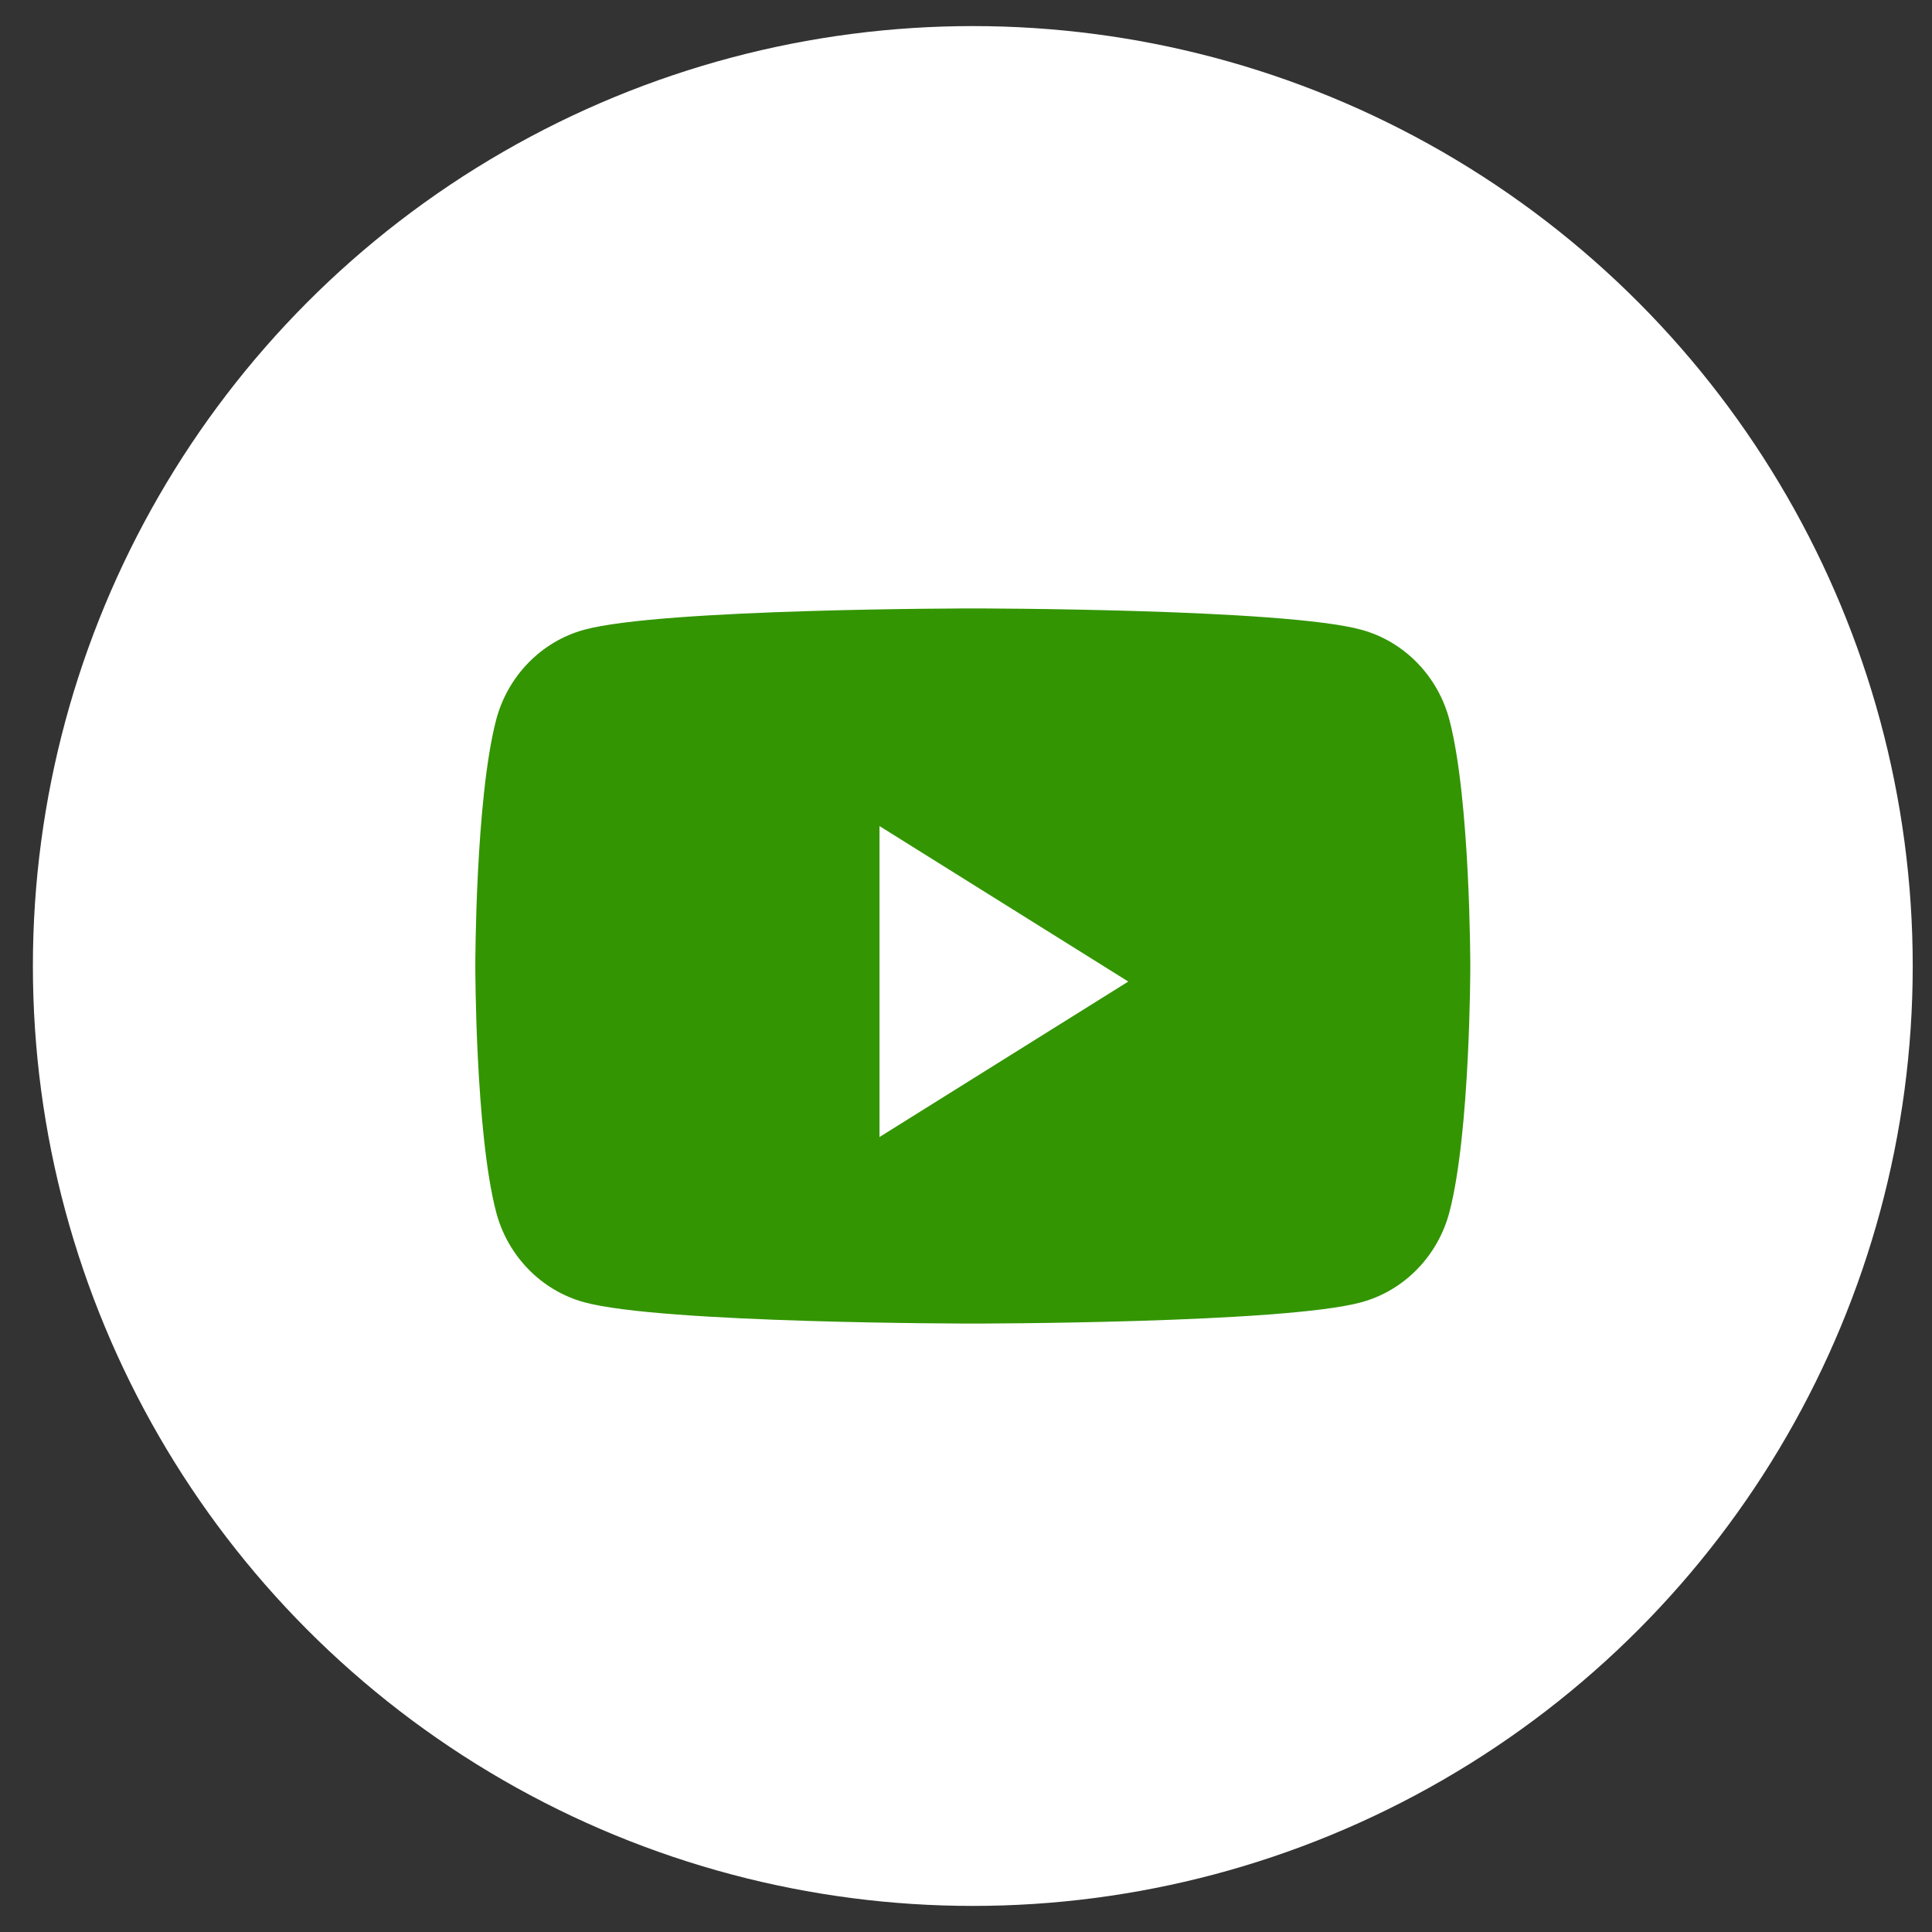
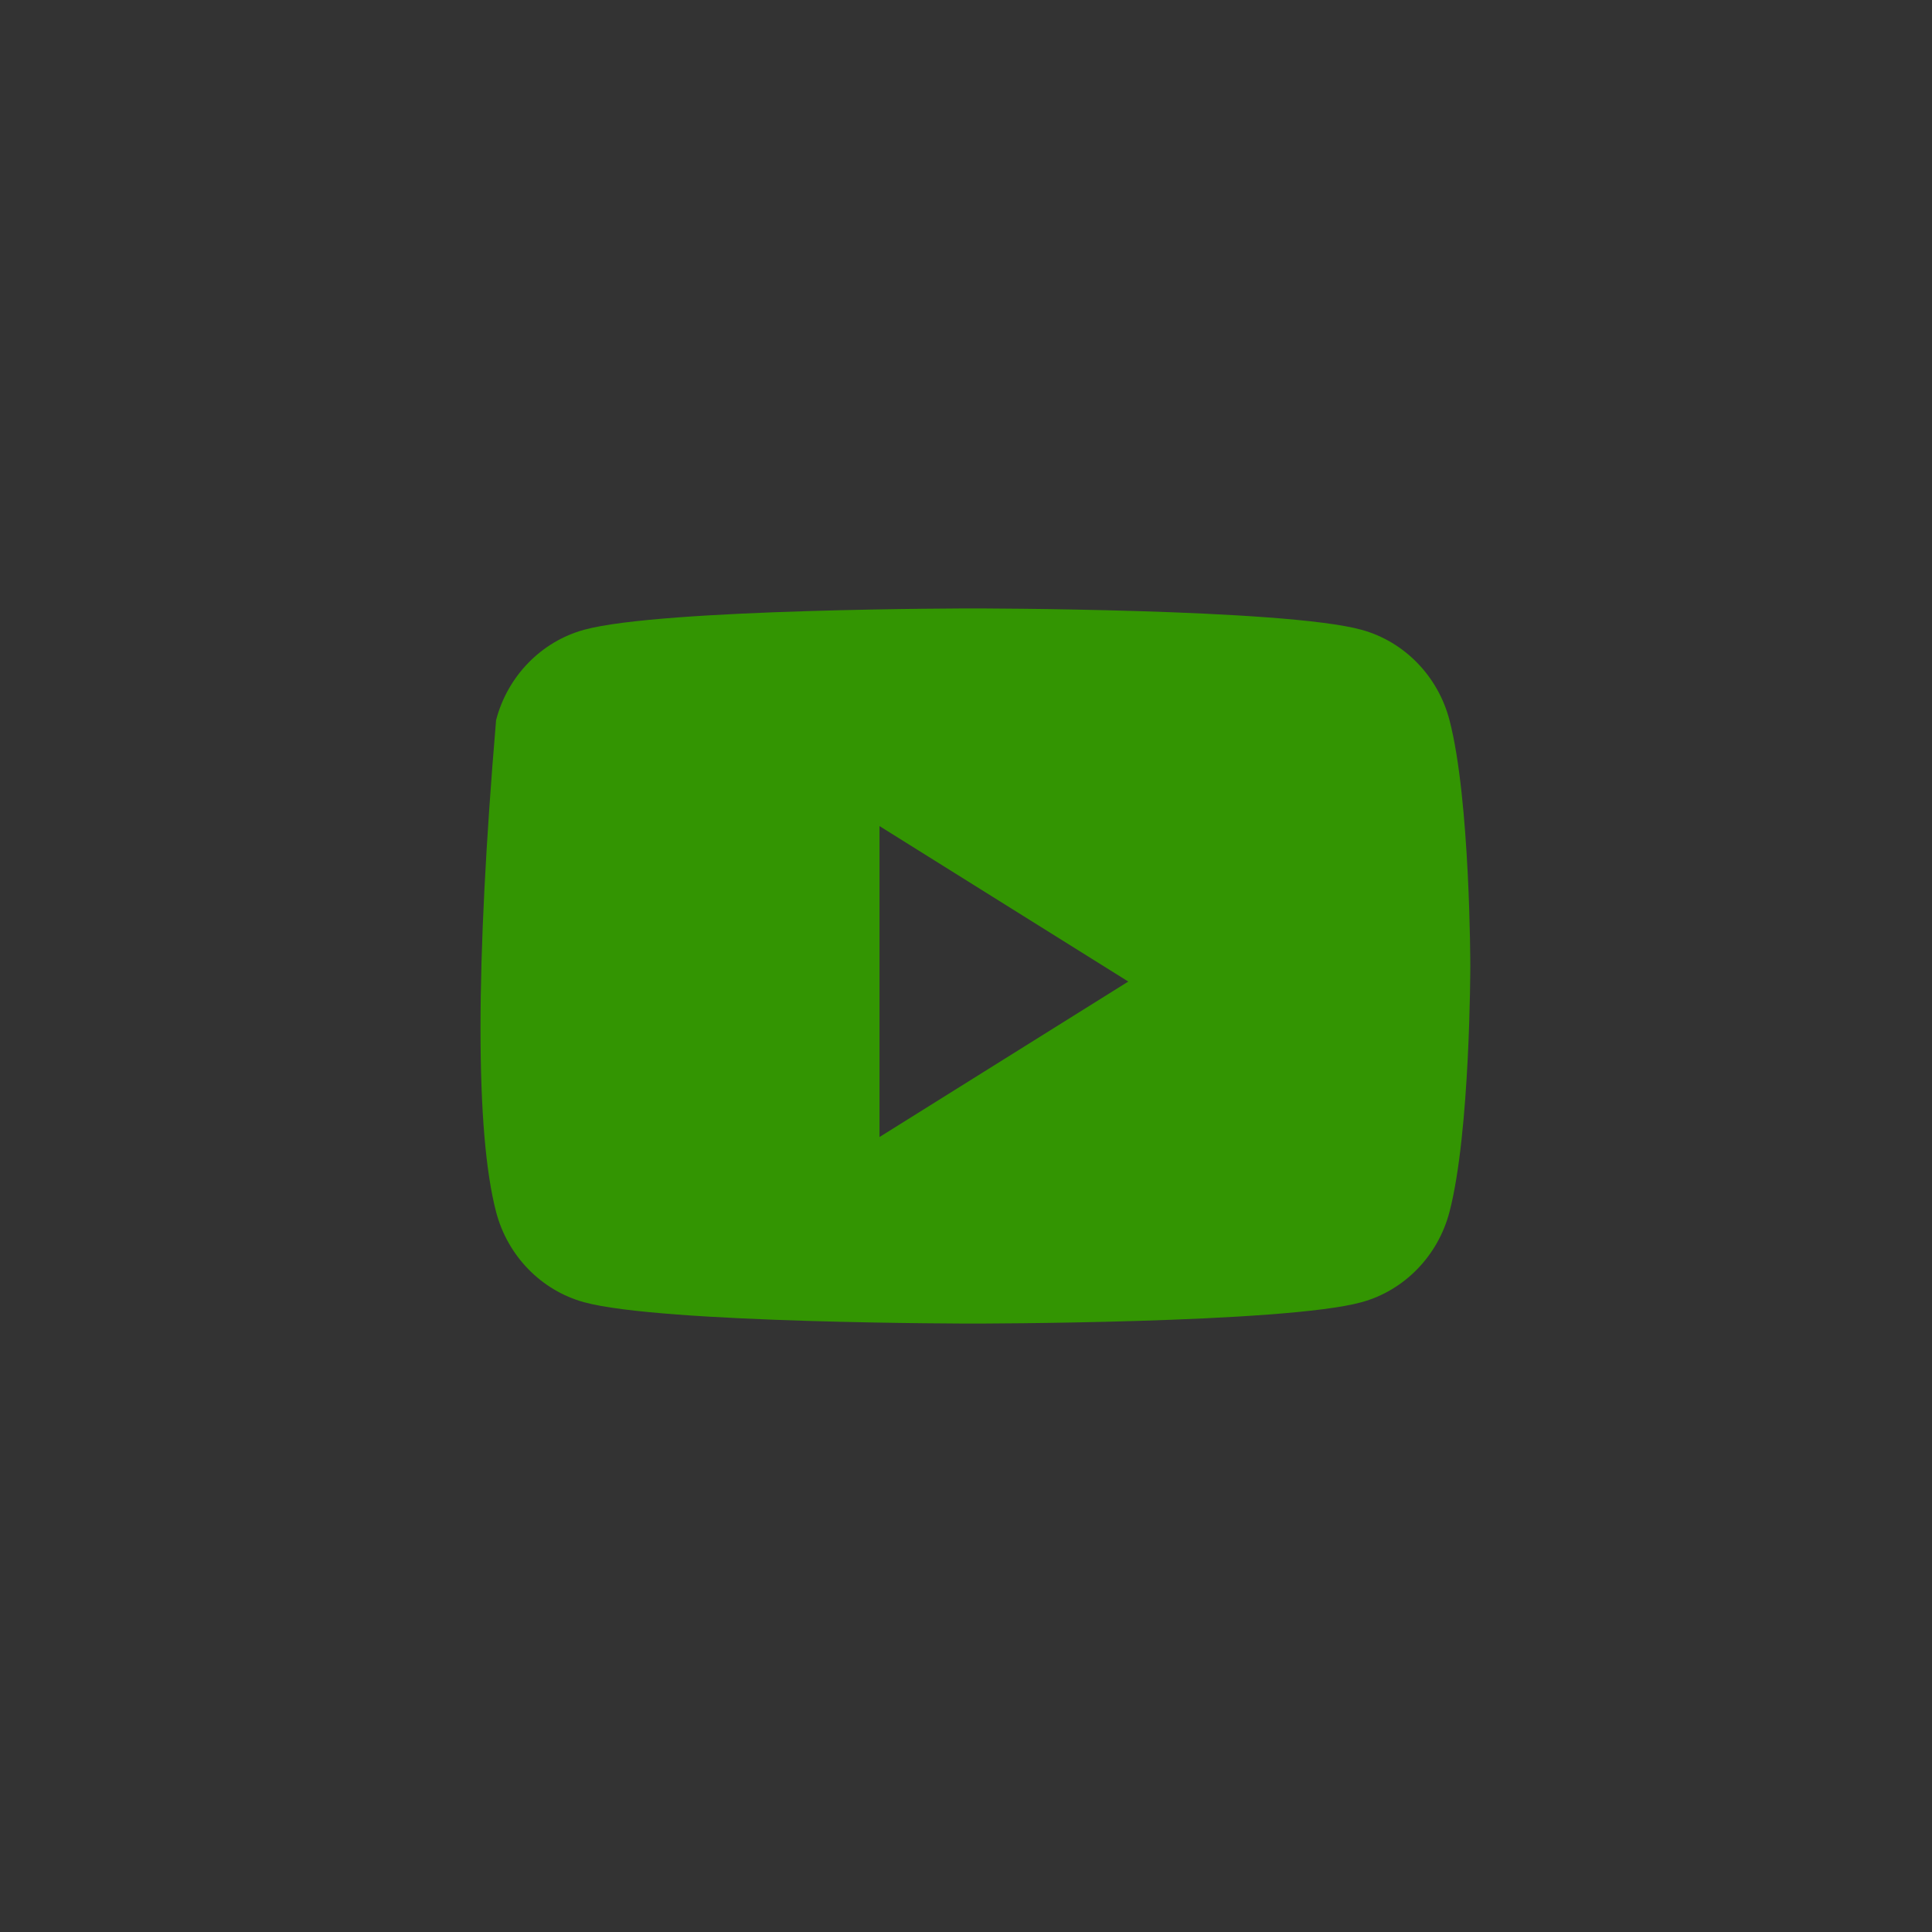
<svg xmlns="http://www.w3.org/2000/svg" width="40" height="40" viewBox="0 0 40 40" fill="none">
  <rect x="0" y="0" width="40" height="40" fill="#333333" stroke="none" />
-   <circle cx="20.141" cy="20" r="19.46" fill="white" />
-   <path fill-rule="evenodd" clip-rule="evenodd" d="M30.01 14.909C29.773 13.999 29.075 13.282 28.189 13.039C26.583 12.597 20.141 12.597 20.141 12.597C20.141 12.597 13.699 12.597 12.092 13.039C11.206 13.282 10.508 13.999 10.271 14.909C9.841 16.558 9.841 20 9.841 20C9.841 20 9.841 23.441 10.271 25.091C10.508 26.001 11.206 26.718 12.092 26.961C13.699 27.403 20.141 27.403 20.141 27.403C20.141 27.403 26.583 27.403 28.189 26.961C29.075 26.718 29.773 26.001 30.01 25.091C30.441 23.441 30.441 20 30.441 20C30.441 20 30.441 16.558 30.01 14.909ZM18.209 17.103V23.541L23.36 20.322L18.209 17.103Z" fill="#339502" />
+   <path fill-rule="evenodd" clip-rule="evenodd" d="M30.01 14.909C29.773 13.999 29.075 13.282 28.189 13.039C26.583 12.597 20.141 12.597 20.141 12.597C20.141 12.597 13.699 12.597 12.092 13.039C11.206 13.282 10.508 13.999 10.271 14.909C9.841 20 9.841 23.441 10.271 25.091C10.508 26.001 11.206 26.718 12.092 26.961C13.699 27.403 20.141 27.403 20.141 27.403C20.141 27.403 26.583 27.403 28.189 26.961C29.075 26.718 29.773 26.001 30.01 25.091C30.441 23.441 30.441 20 30.441 20C30.441 20 30.441 16.558 30.01 14.909ZM18.209 17.103V23.541L23.36 20.322L18.209 17.103Z" fill="#339502" />
</svg>